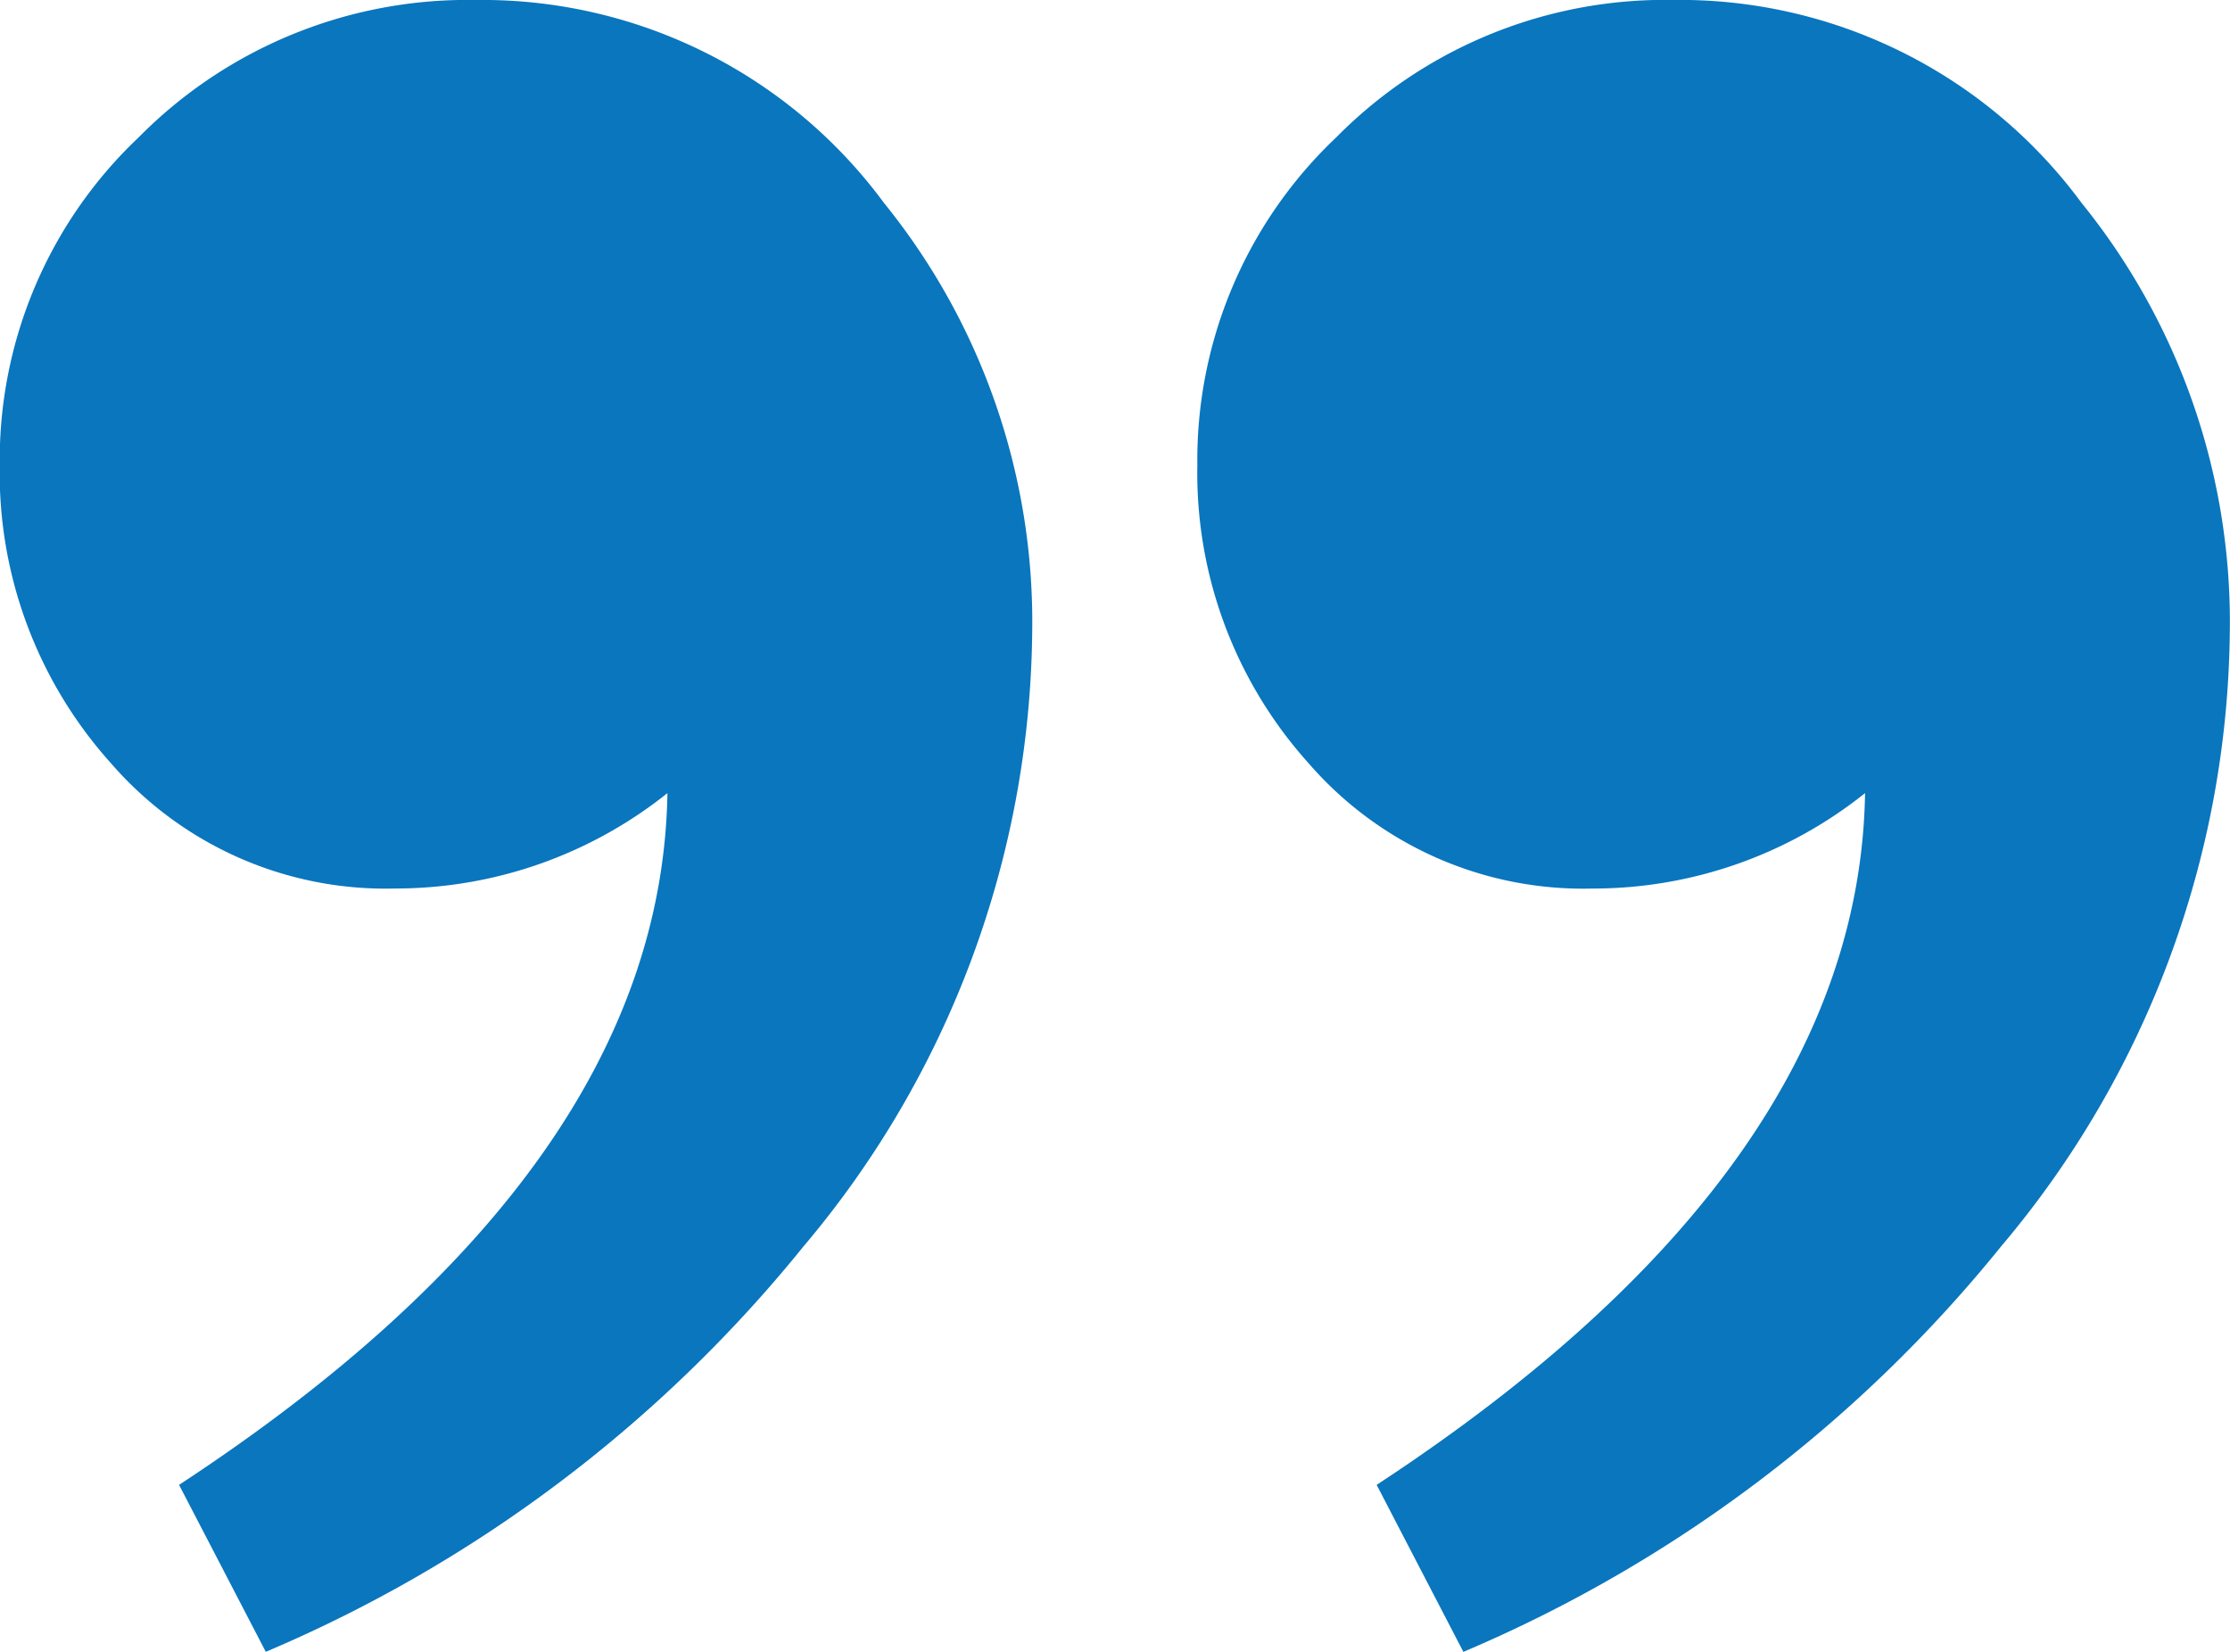
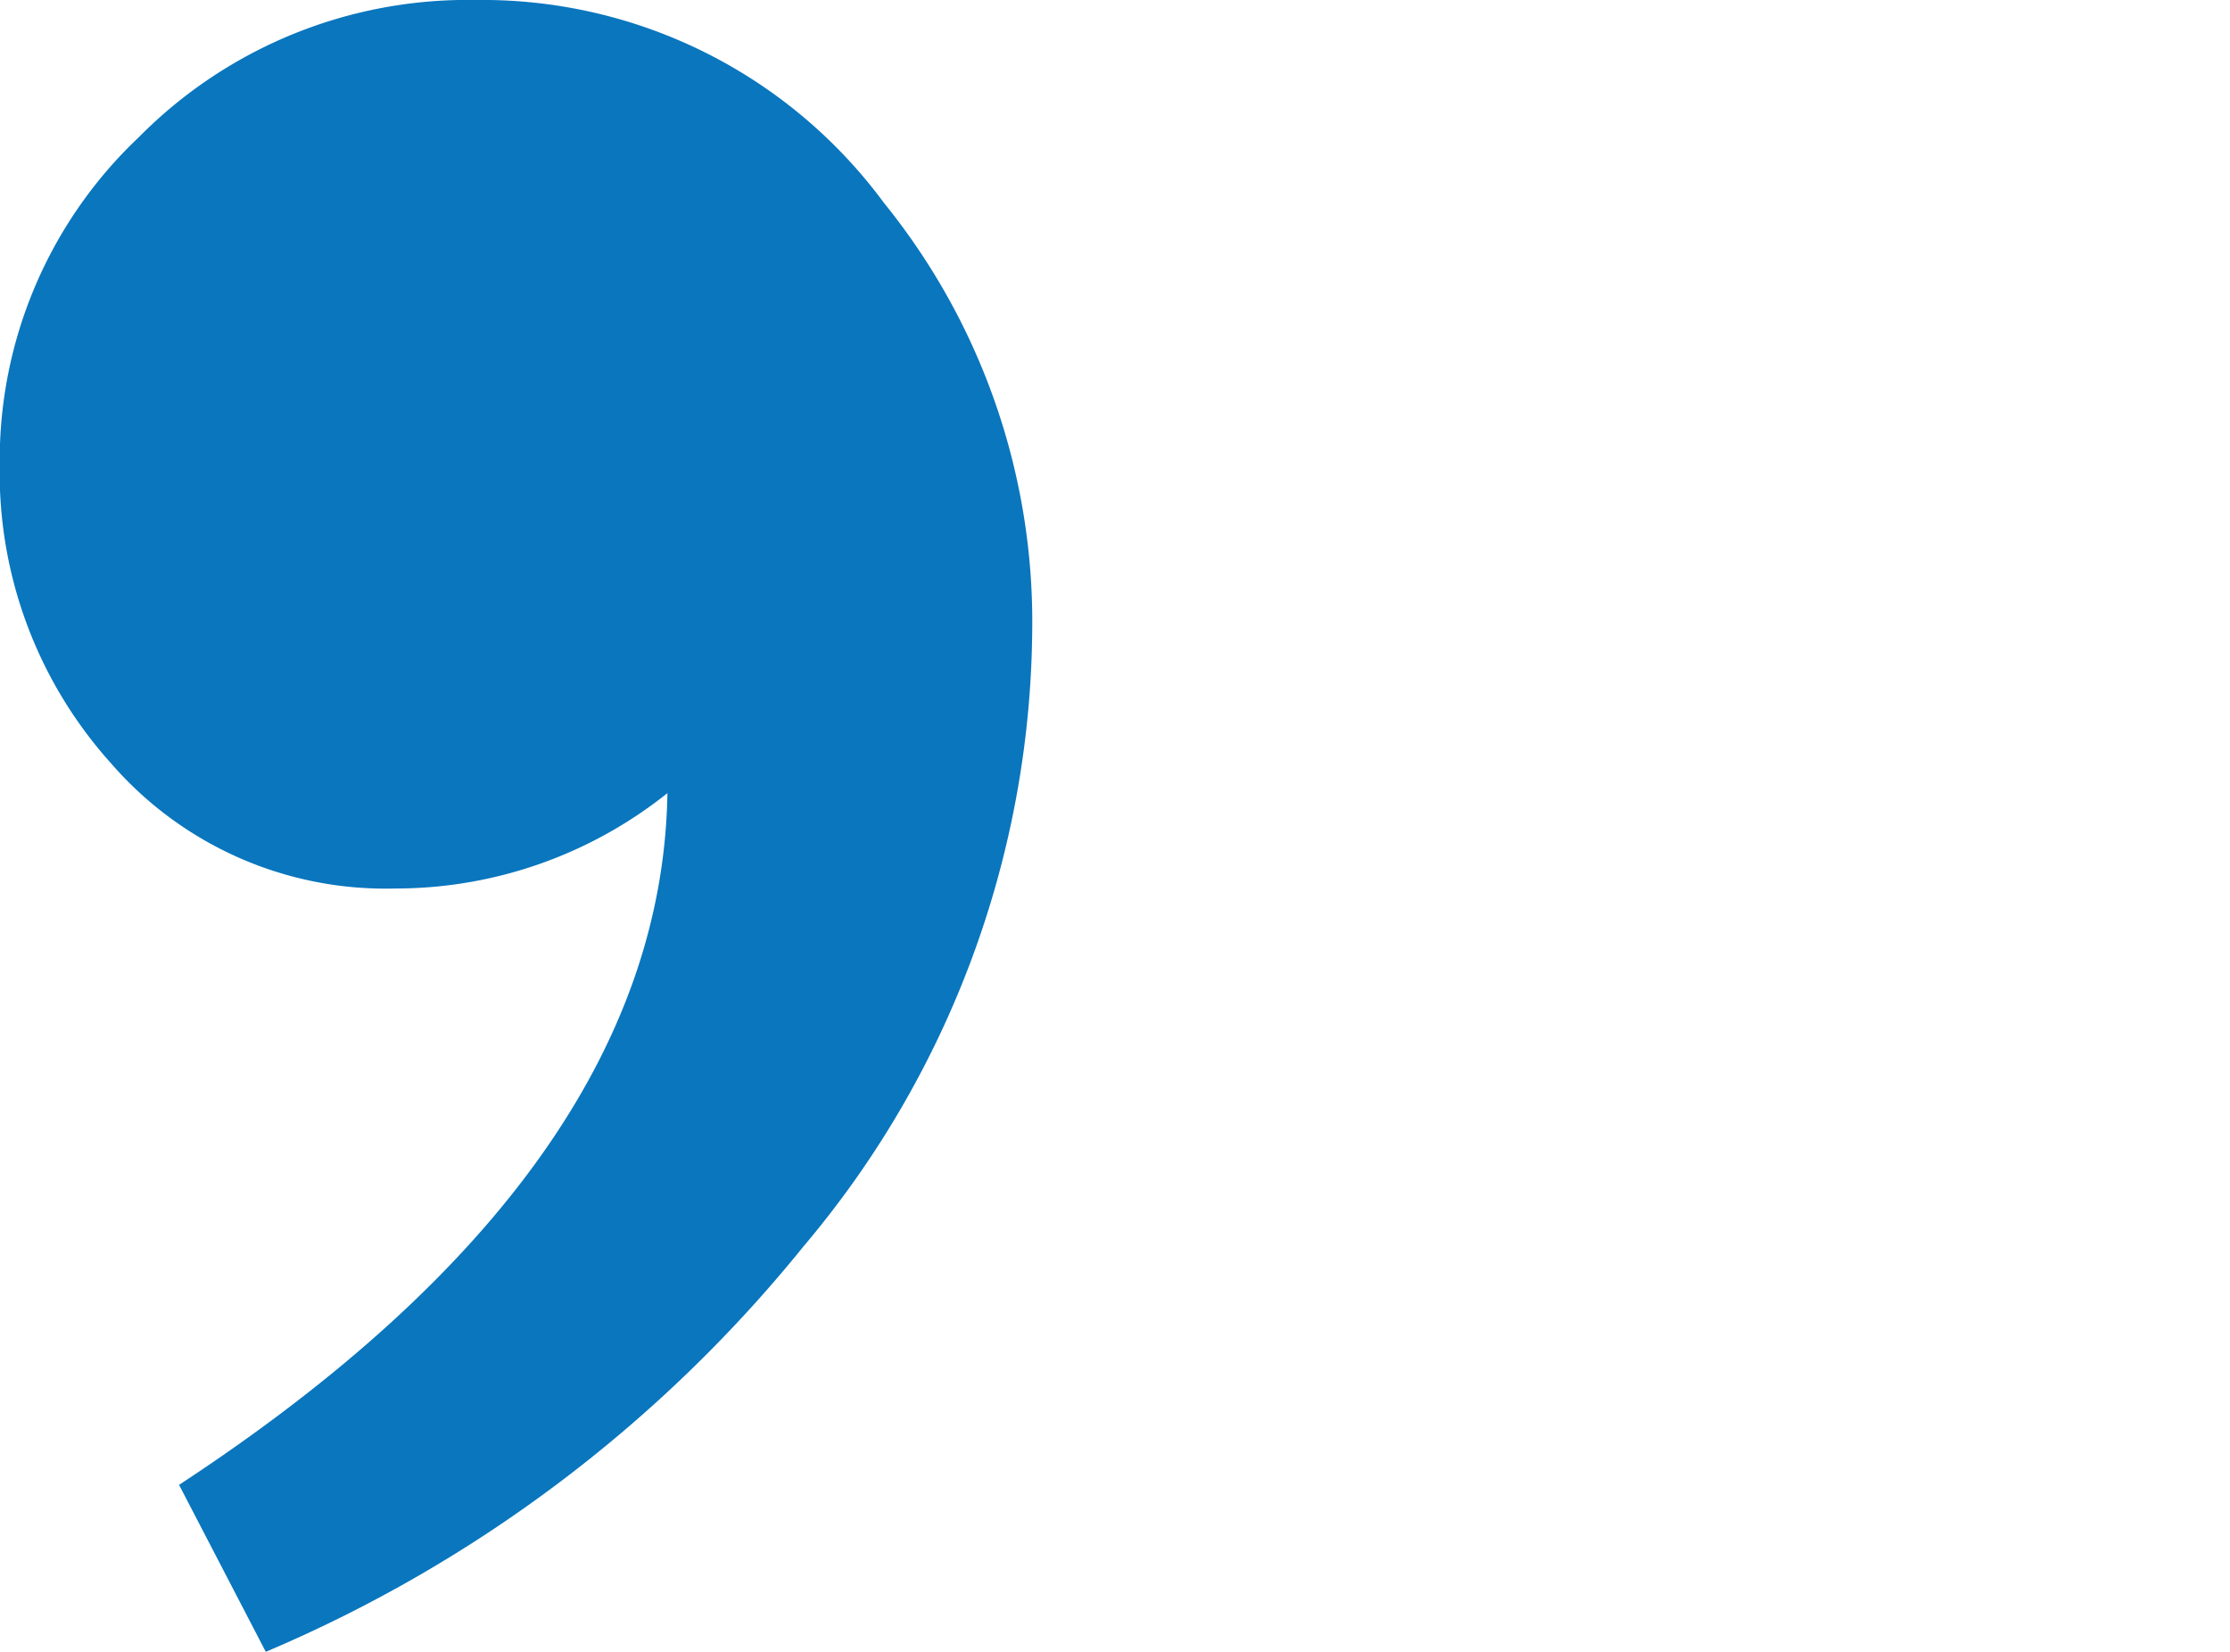
<svg xmlns="http://www.w3.org/2000/svg" width="54" height="40" viewBox="0 0 54 40">
  <g id="Group_6193" data-name="Group 6193" transform="translate(-808.009 -834.467)">
-     <path id="Path_11" data-name="Path 11" d="M846.83,874.467l-2.1-4.044q11.677-7.656,11.827-16.751a10.546,10.546,0,0,1-6.588,2.311,8.8,8.8,0,0,1-6.886-3.033,10.505,10.505,0,0,1-2.695-7.22,10.757,10.757,0,0,1,3.369-7.942,11.186,11.186,0,0,1,8.159-3.322,12.08,12.08,0,0,1,9.88,4.91,16.119,16.119,0,0,1,3.593,10.4,23.39,23.39,0,0,1-5.539,14.874A33.584,33.584,0,0,1,846.83,874.467Z" transform="translate(-3.385 0)" fill="#0976be" />
    <path id="Path_12" data-name="Path 12" d="M814.445,874.466l-2.1-4.043q11.677-7.656,11.826-16.751a10.546,10.546,0,0,1-6.587,2.31,8.8,8.8,0,0,1-6.887-3.032,10.511,10.511,0,0,1-2.694-7.221,10.755,10.755,0,0,1,3.369-7.941,11.185,11.185,0,0,1,8.159-3.321,12.08,12.08,0,0,1,9.88,4.909,16.122,16.122,0,0,1,3.593,10.4,23.389,23.389,0,0,1-5.539,14.874A33.583,33.583,0,0,1,814.445,874.466Z" transform="translate(0 0)" fill="#0976be" />
  </g>
</svg>